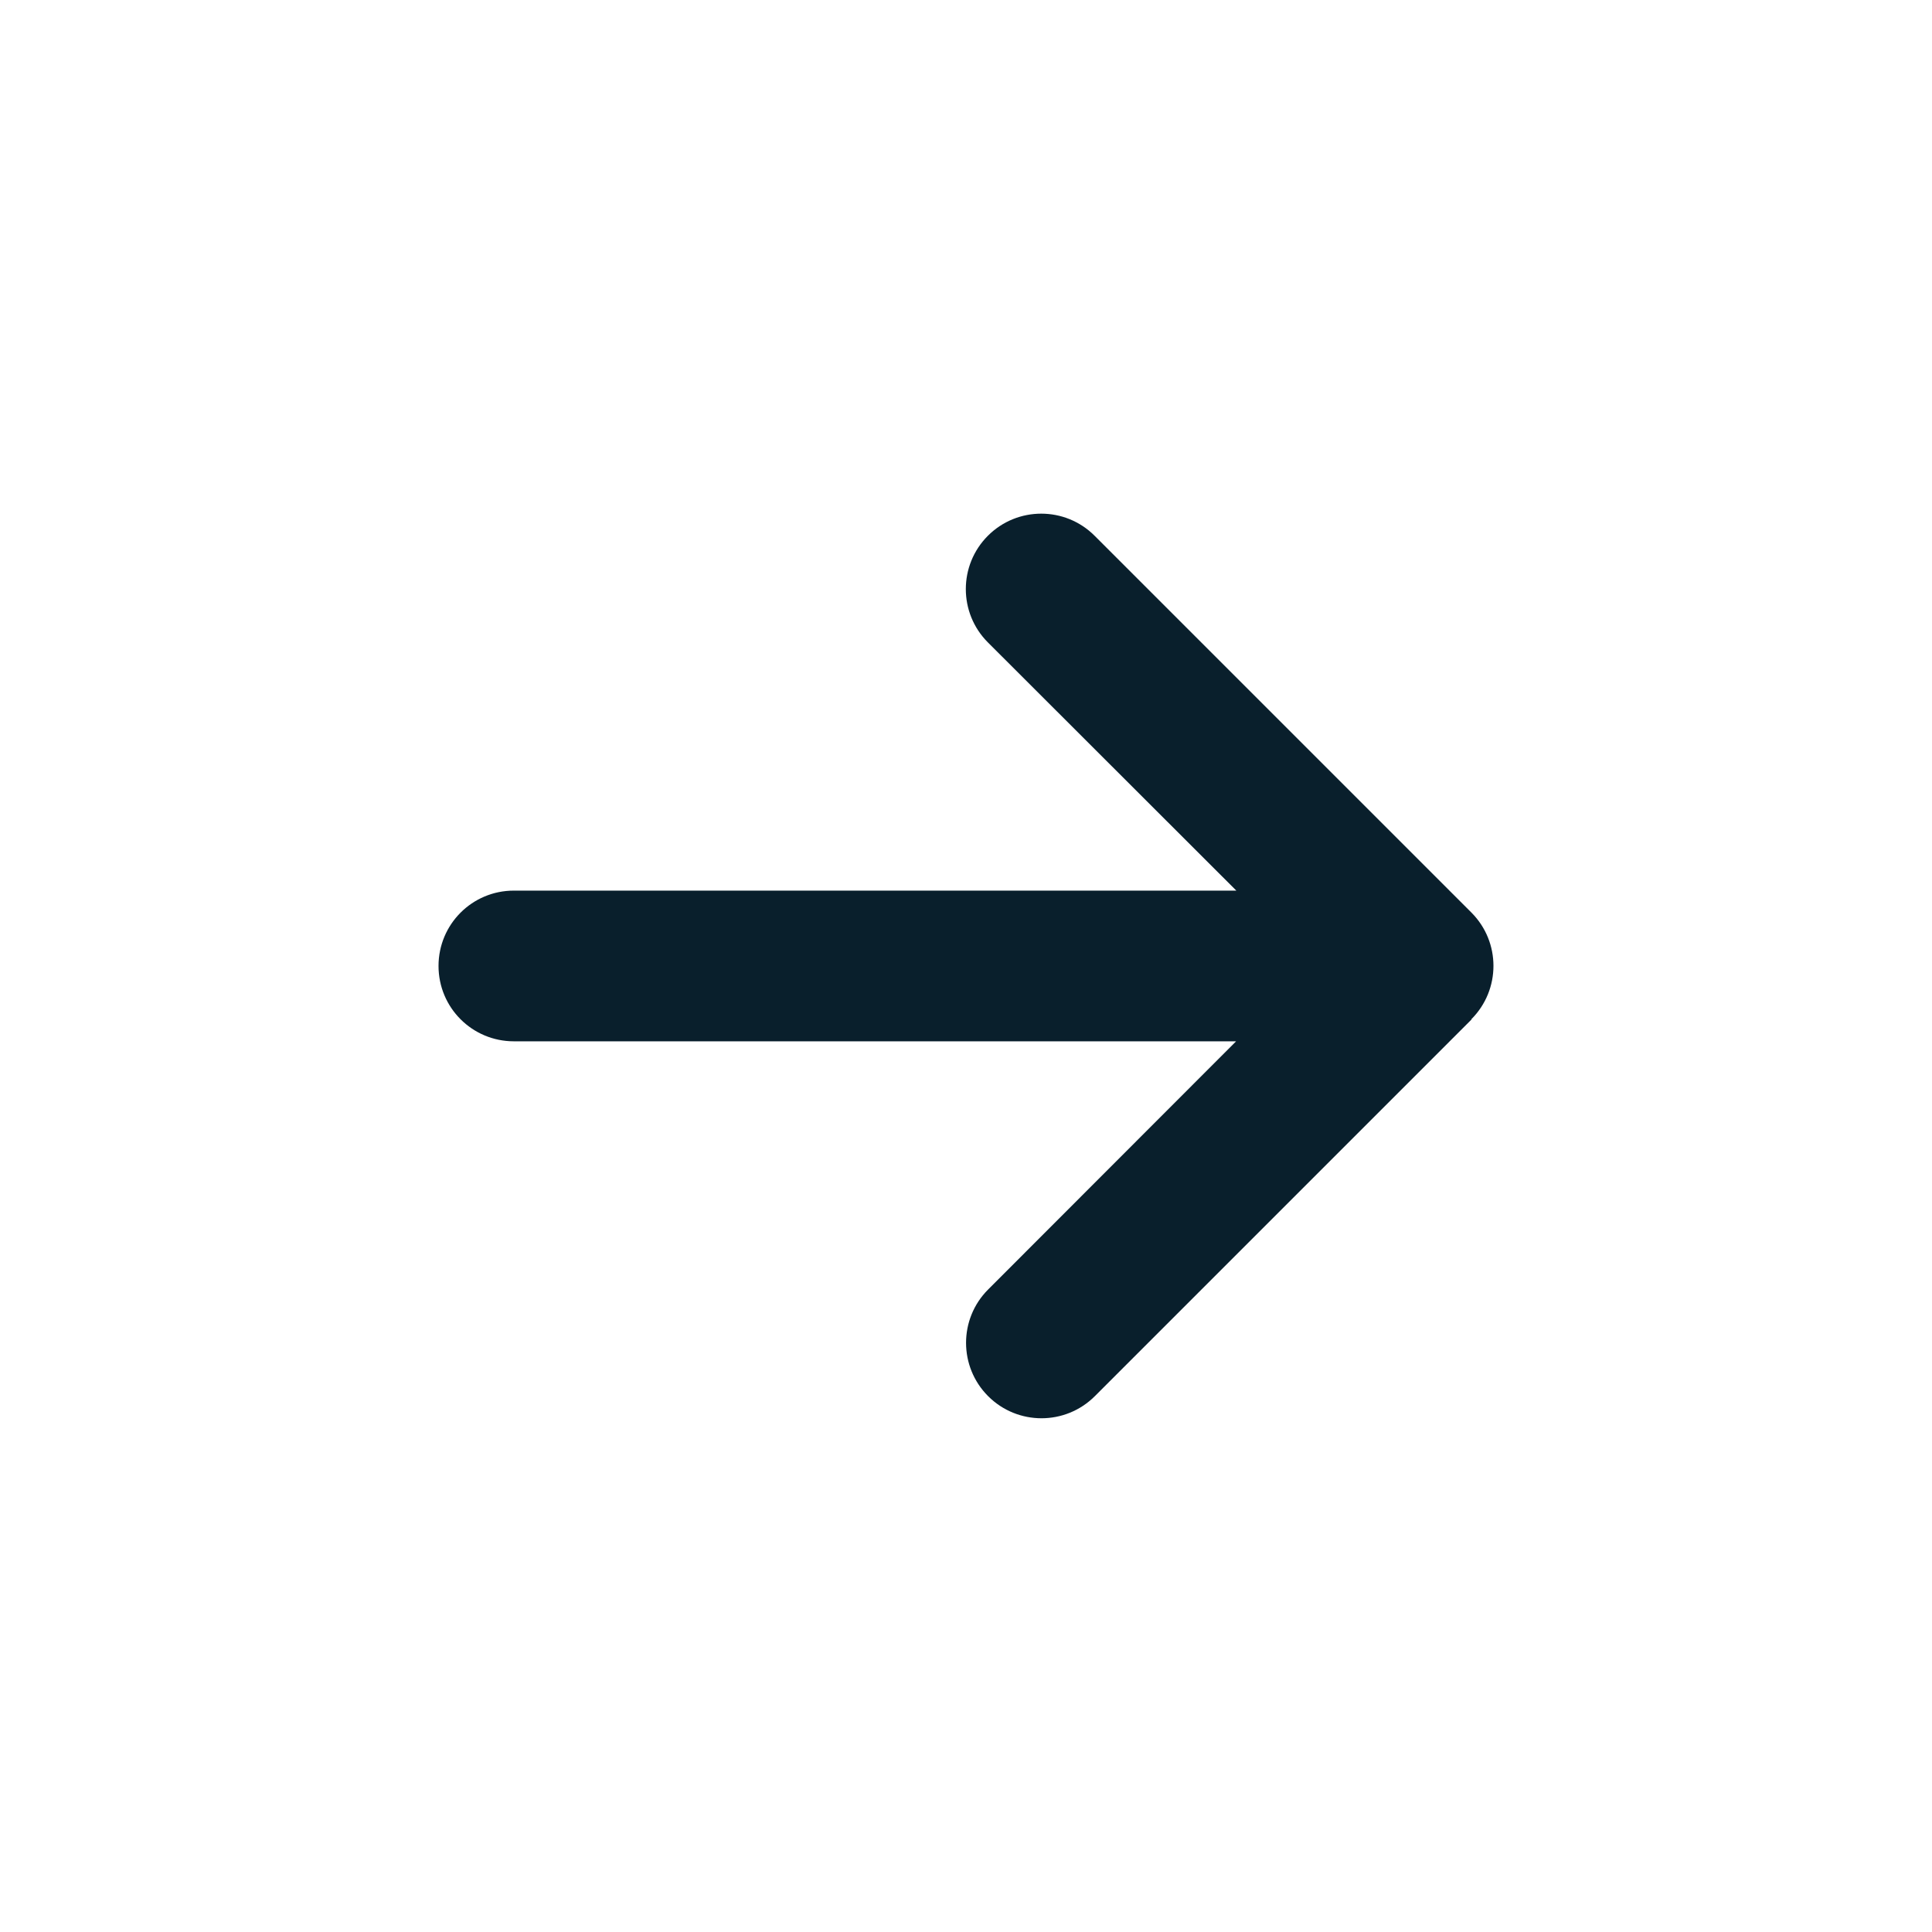
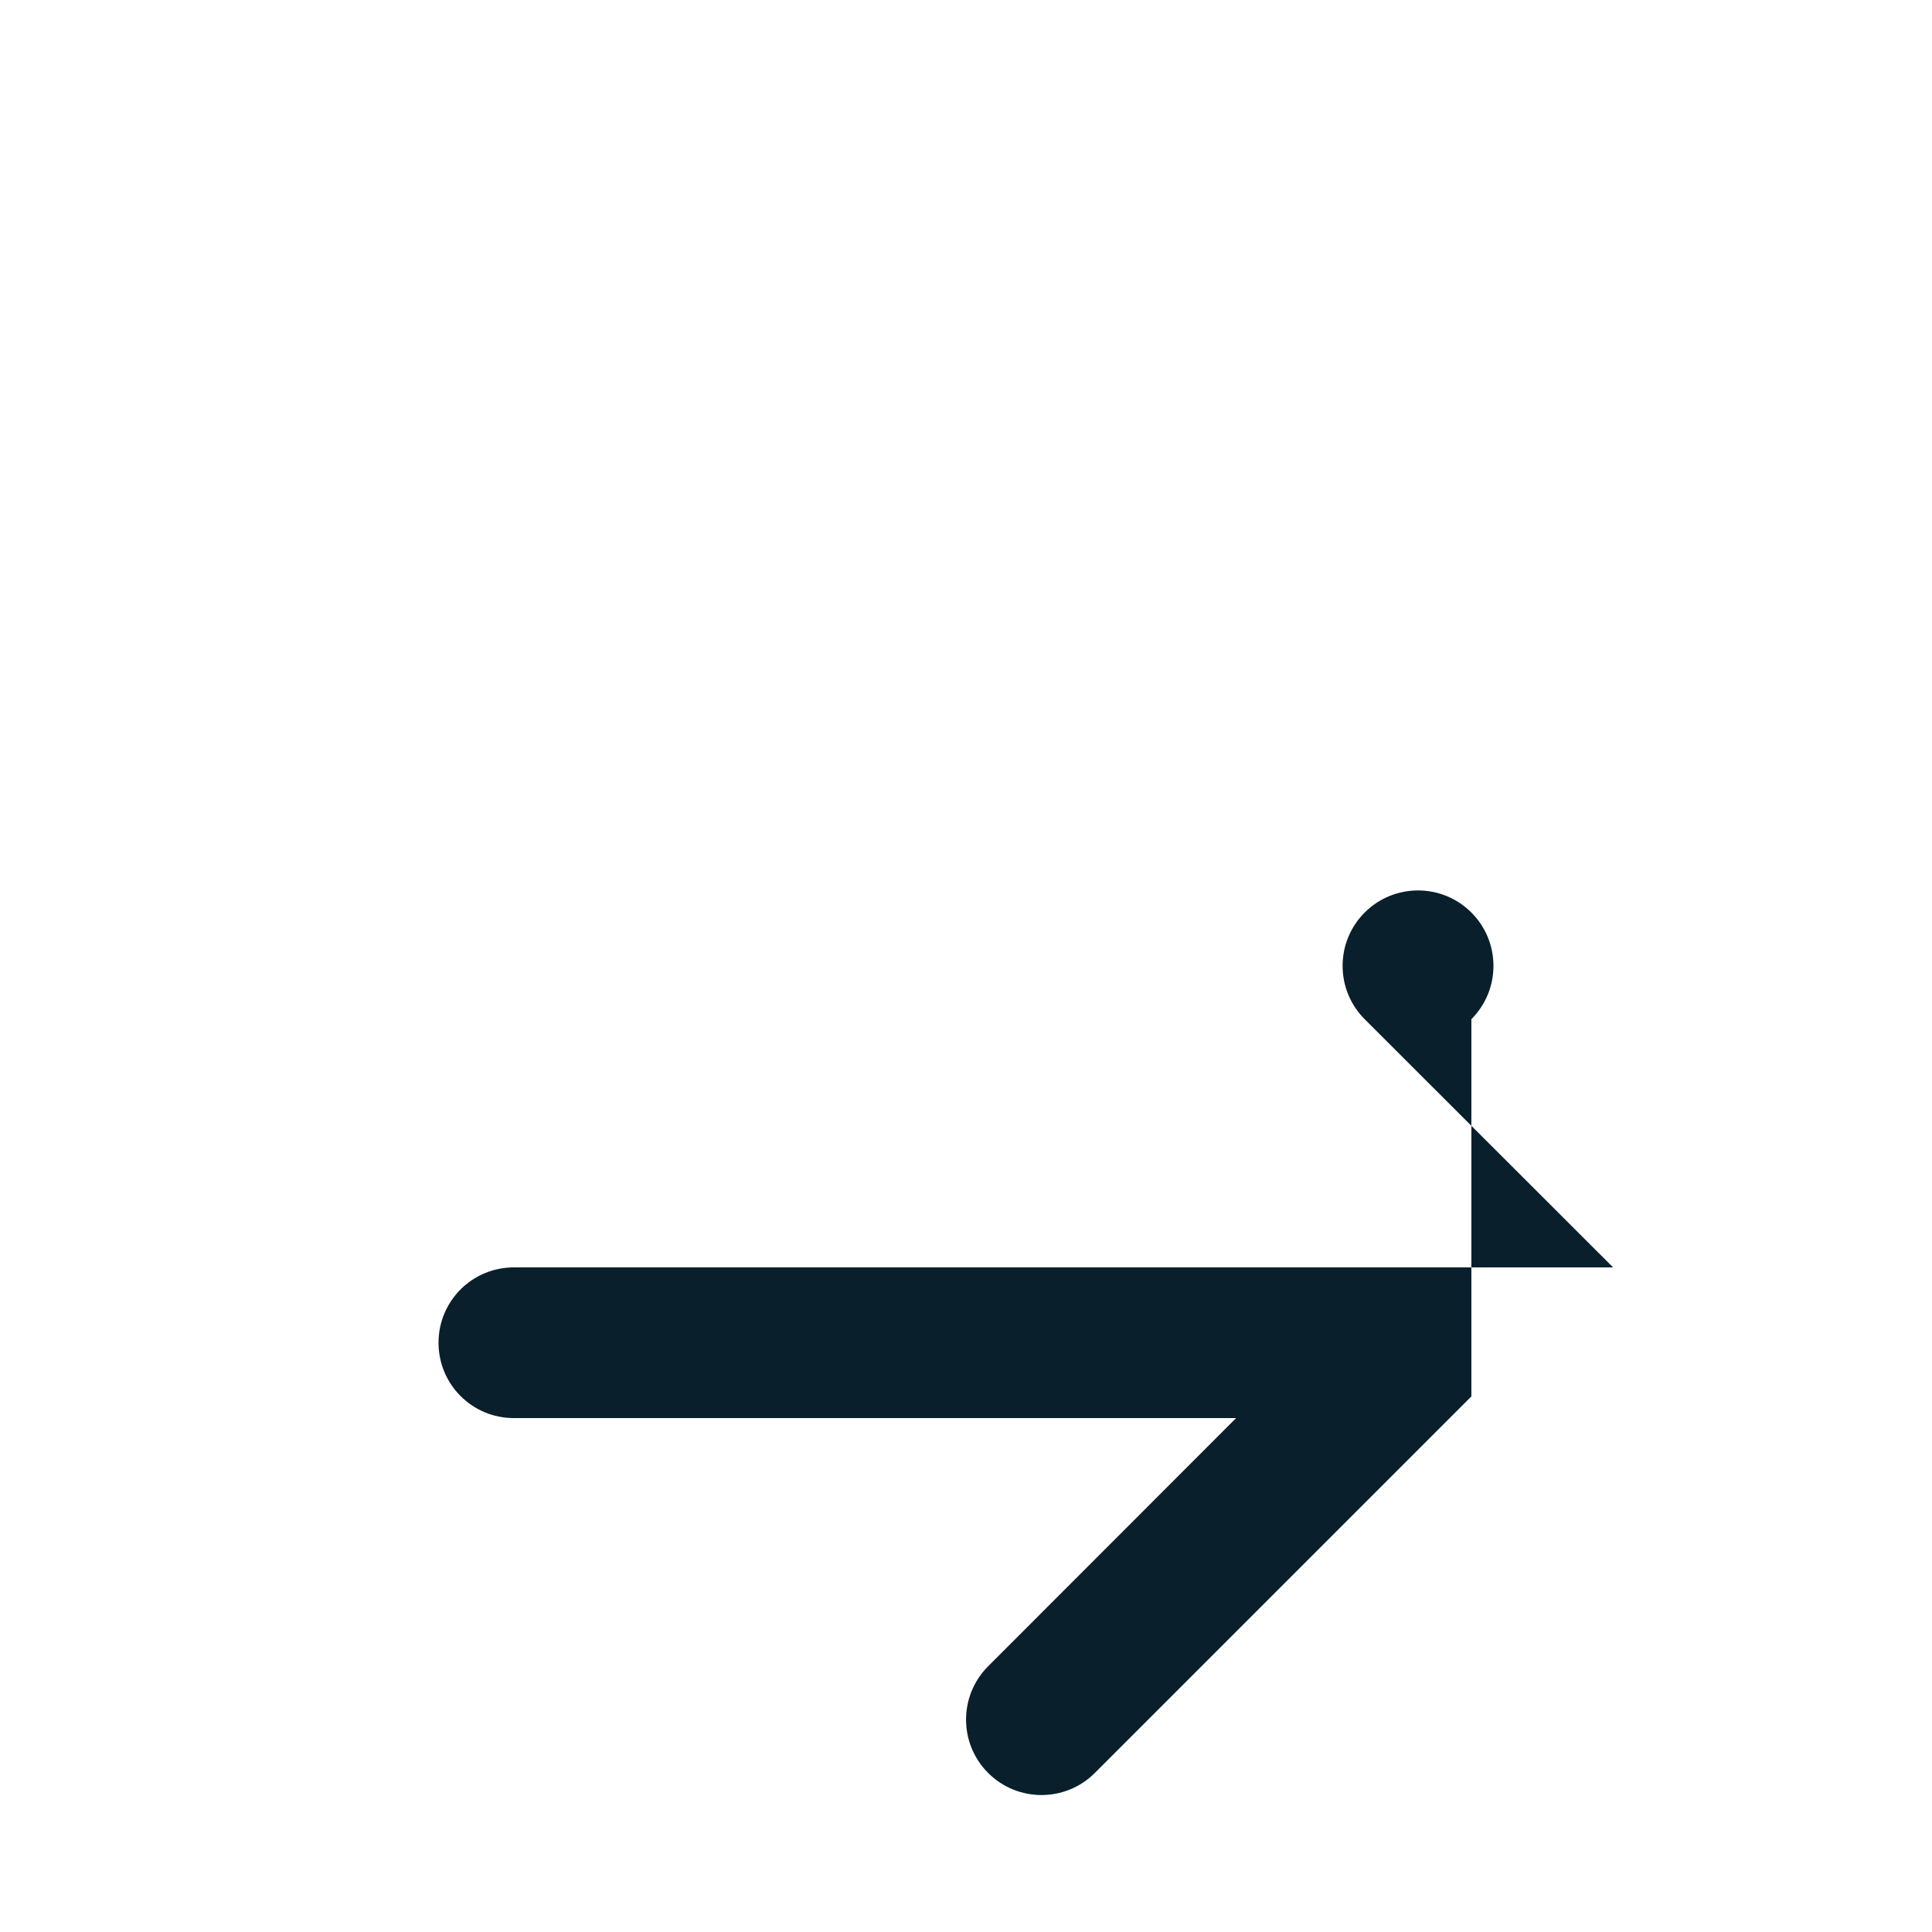
<svg xmlns="http://www.w3.org/2000/svg" data-name="Layer 1" viewBox="0 0 500 500">
-   <path fill="#091f2c" d="M380.79 263.77c7.62-7.62 7.62-19.99 0-27.61l-97.51-97.51c-7.62-7.62-19.99-7.62-27.61 0s-7.62 19.99 0 27.61l64.29 64.23H132.99c-10.79 0-19.5 8.71-19.5 19.5s8.71 19.5 19.5 19.5H319.9l-64.17 64.23c-7.62 7.62-7.62 19.99 0 27.61s19.99 7.62 27.61 0l97.51-97.51-.06-.06z" />
+   <path fill="#091f2c" d="M380.79 263.77c7.62-7.62 7.62-19.99 0-27.61c-7.62-7.62-19.99-7.62-27.61 0s-7.62 19.99 0 27.61l64.29 64.23H132.99c-10.79 0-19.5 8.71-19.5 19.5s8.71 19.5 19.5 19.5H319.9l-64.17 64.23c-7.62 7.62-7.62 19.99 0 27.61s19.99 7.62 27.61 0l97.51-97.51-.06-.06z" />
</svg>